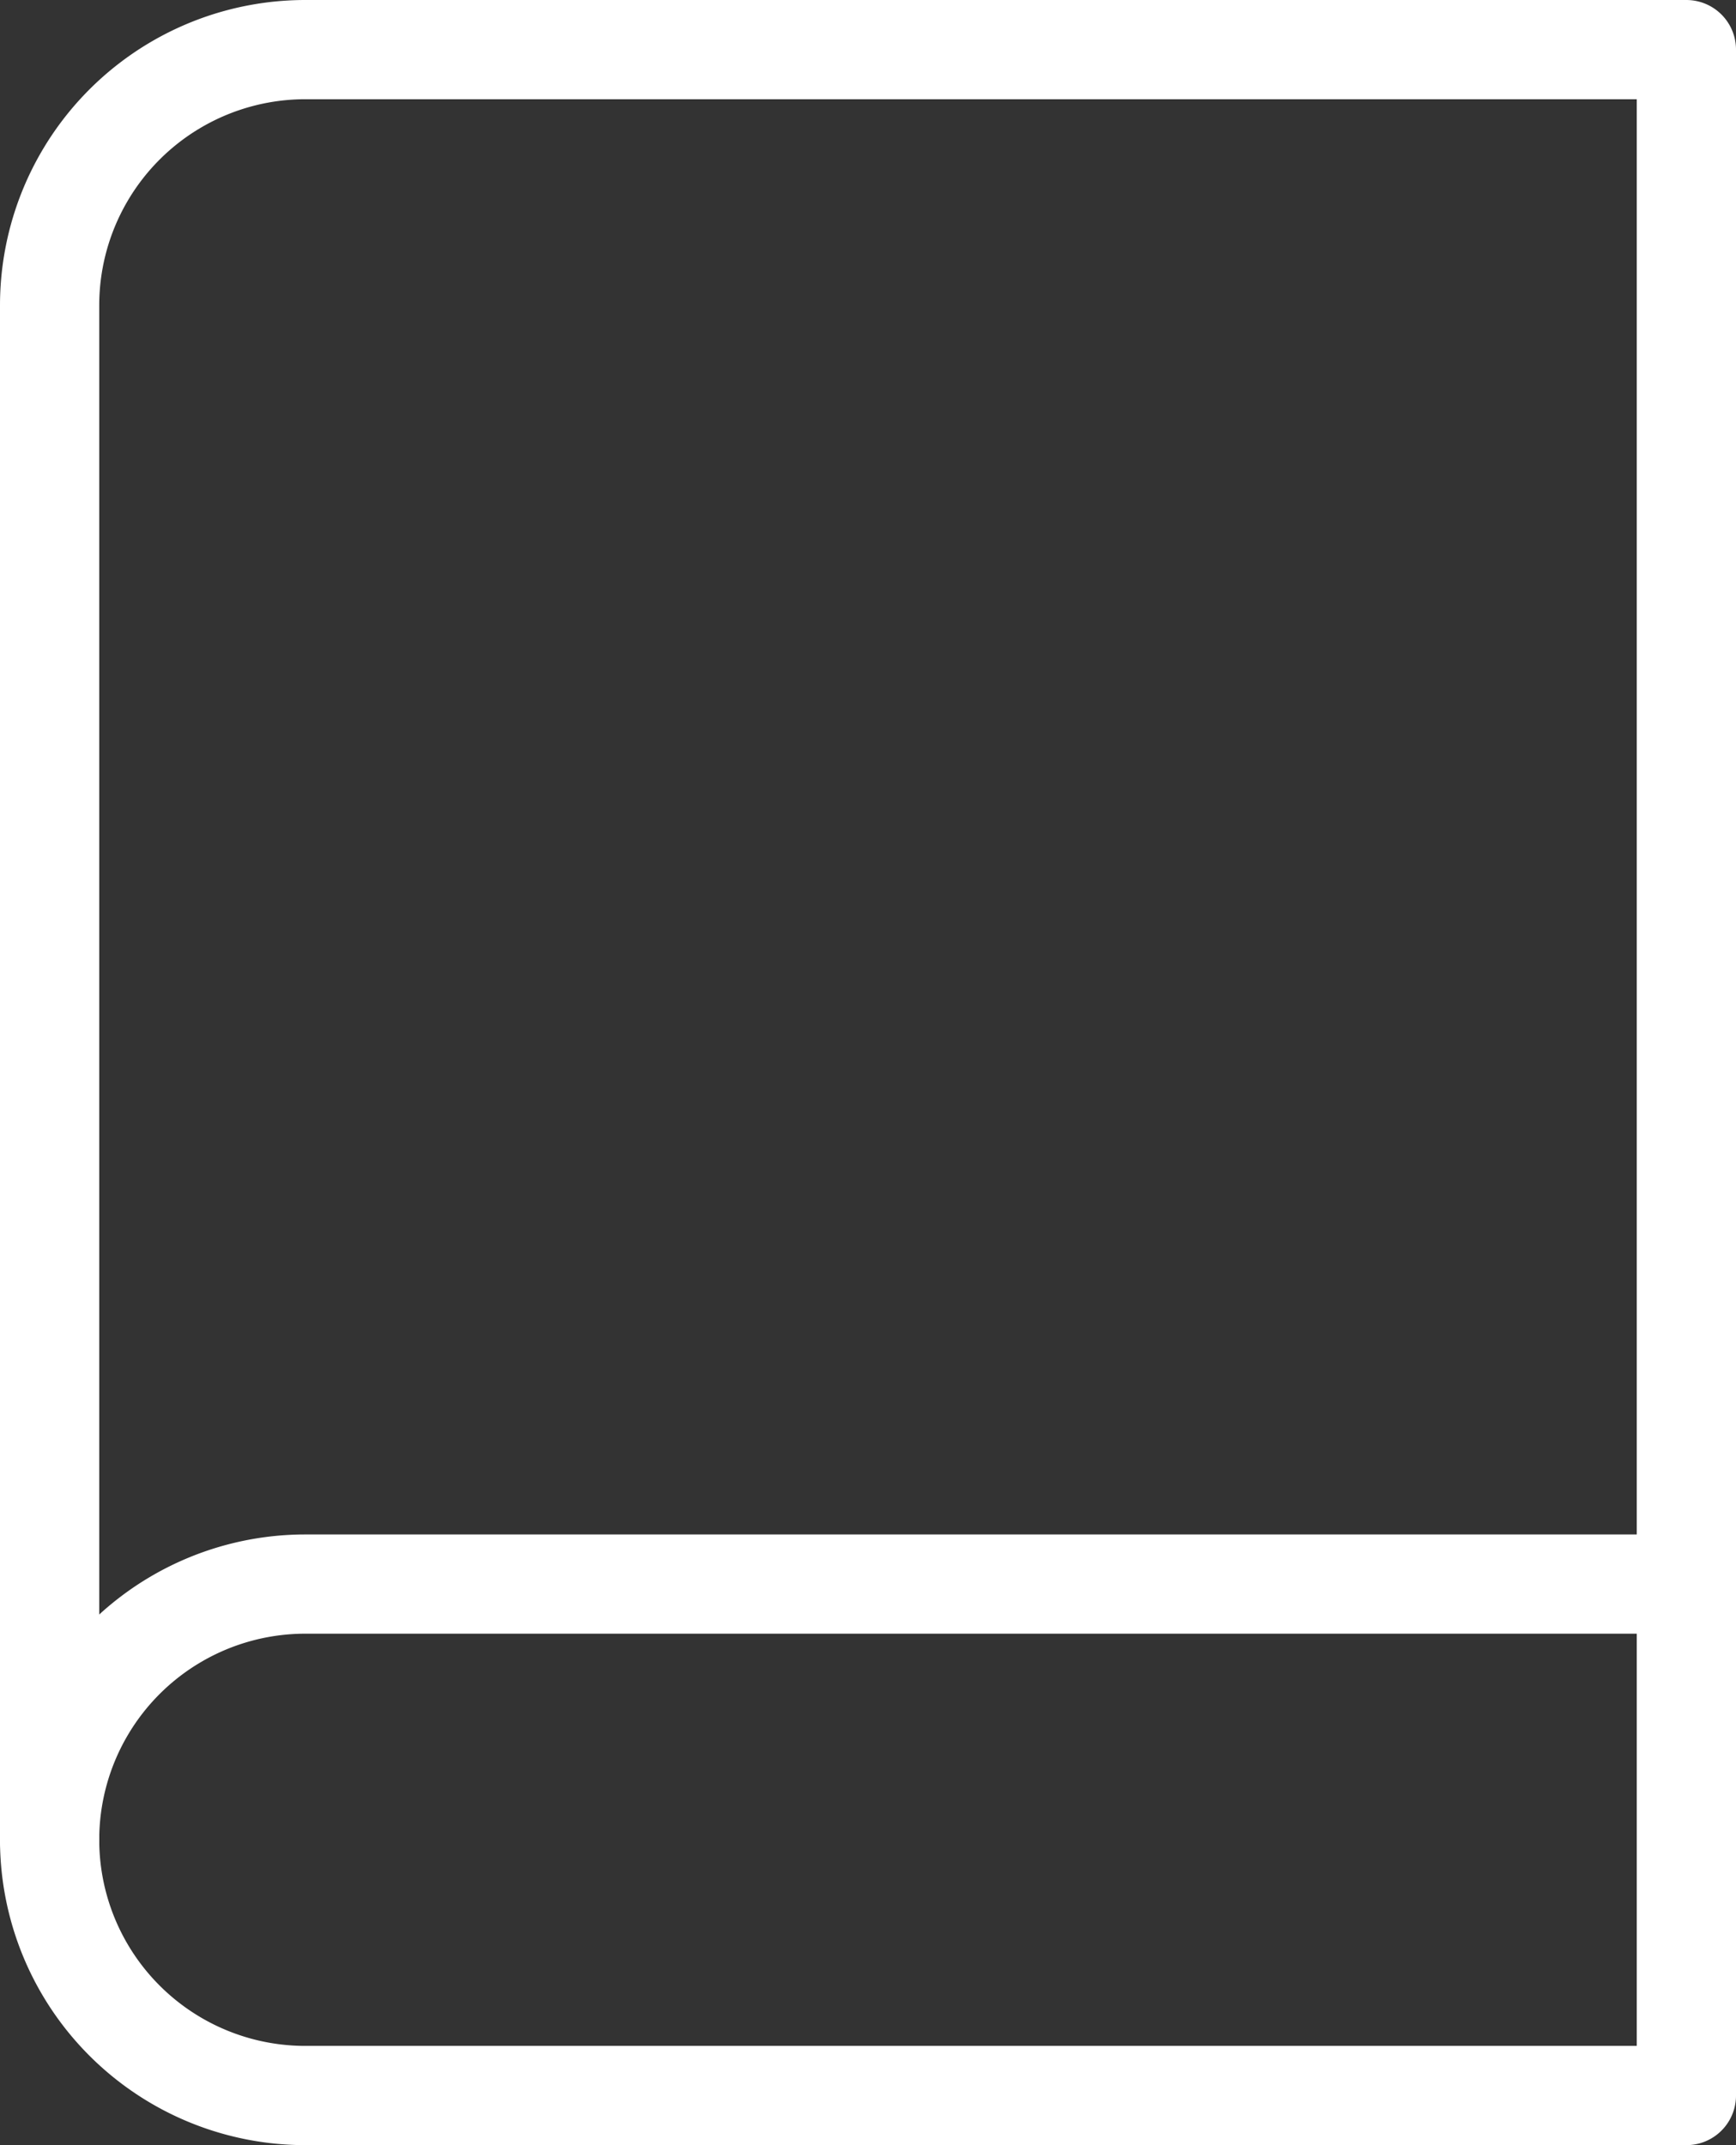
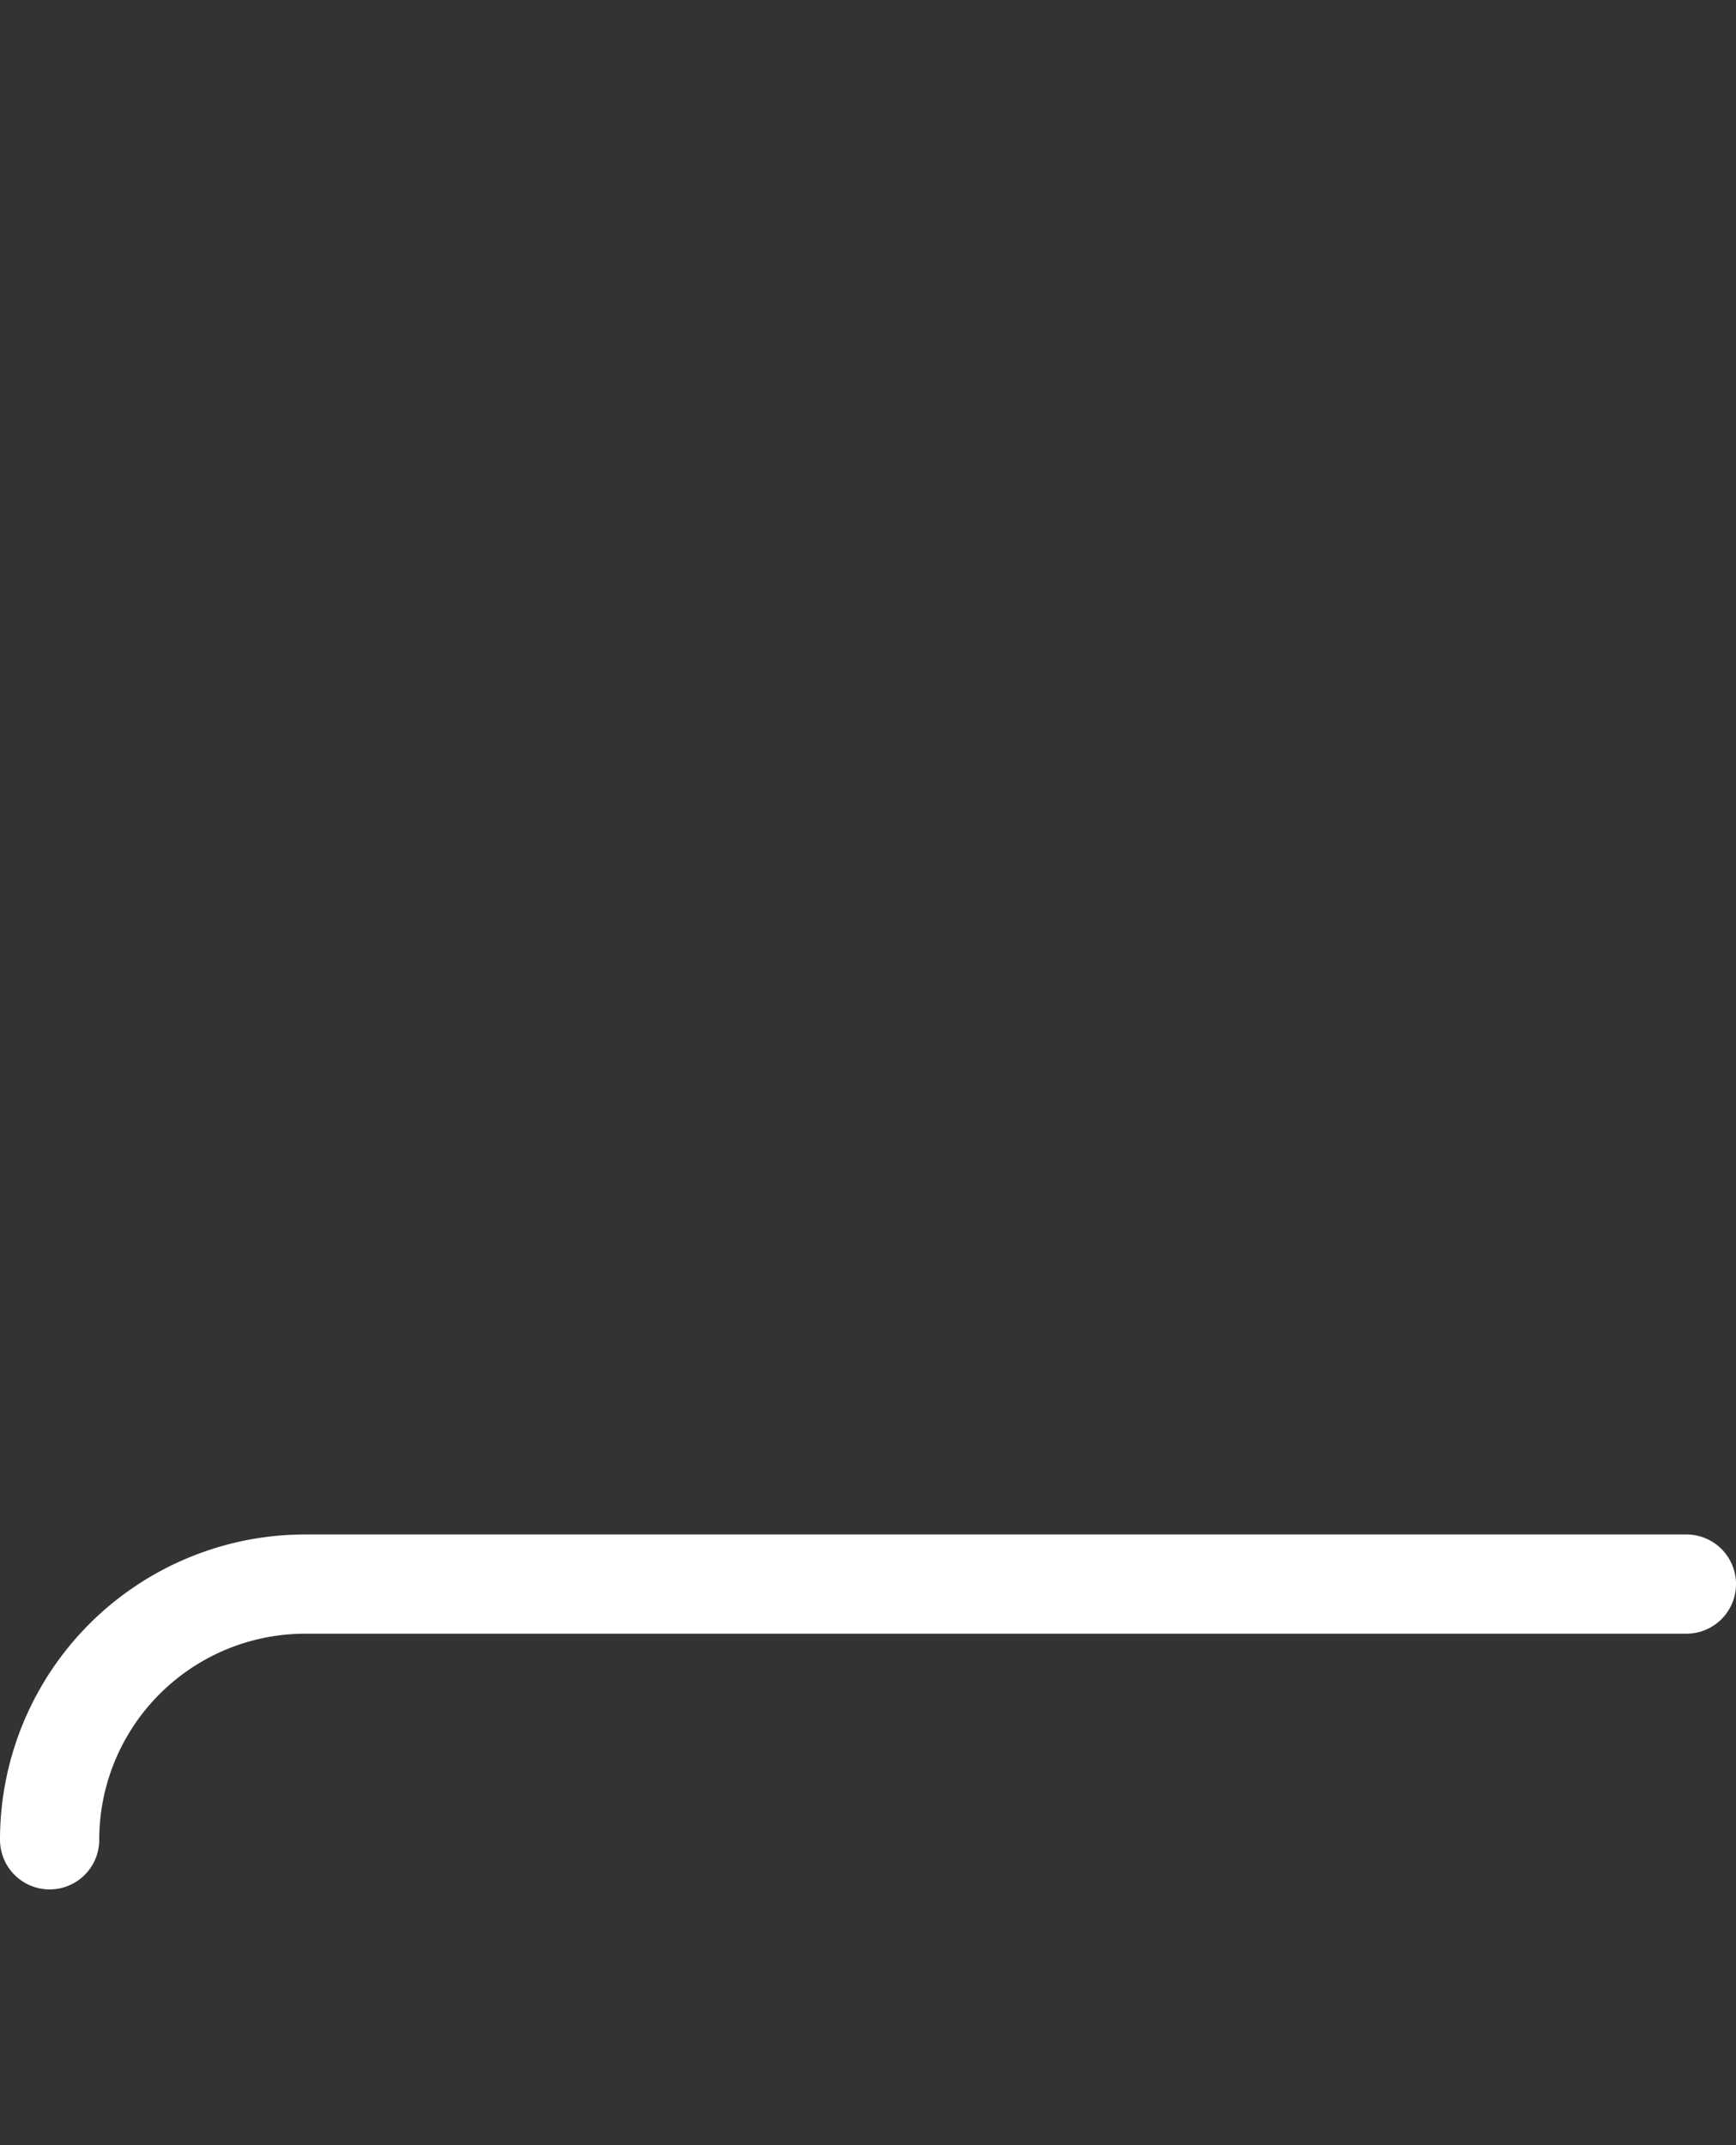
<svg xmlns="http://www.w3.org/2000/svg" width="17.494" height="21.617" viewBox="0 0 17.494 21.617">
  <rect x="0" y="0" width="17.494" height="21.617" fill="#333333" stroke="none" />
  <g id="Icon_feather-book" data-name="Icon feather-book" transform="translate(0.5 0.5)">
    <path id="Path_896" data-name="Path 896" d="M6,28.077A2.577,2.577,0,0,1,8.577,25.5H22.494" transform="translate(-6 -10.037)" fill="none" stroke="#fff" stroke-linecap="round" stroke-linejoin="round" stroke-width="1" />
-     <path id="Path_897" data-name="Path 897" d="M8.577,3H22.494V23.617H8.577A2.577,2.577,0,0,1,6,21.04V5.577A2.577,2.577,0,0,1,8.577,3Z" transform="translate(-6 -3)" fill="none" stroke="#fff" stroke-linecap="round" stroke-linejoin="round" stroke-width="1" />
  </g>
</svg>